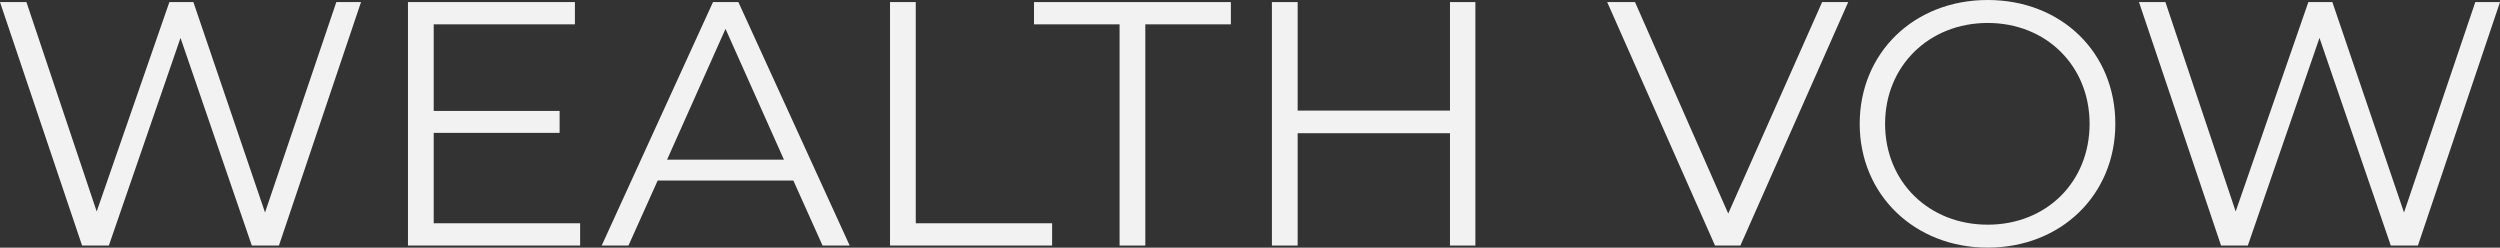
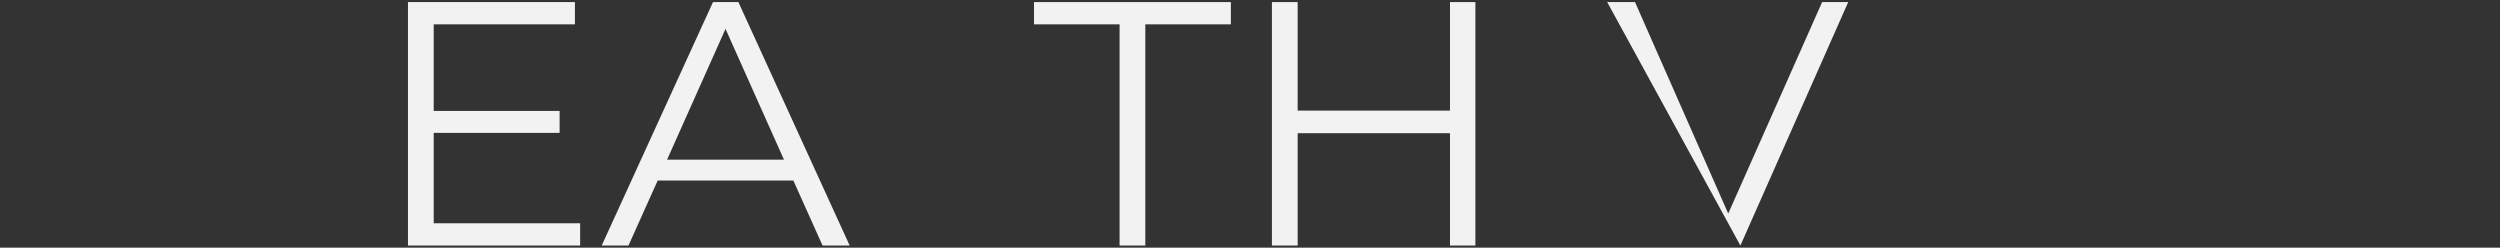
<svg xmlns="http://www.w3.org/2000/svg" viewBox="0 0 359.4 35.6" data-name="Layer 1" id="Layer_1">
  <rect x="0" y="0" width="359.4" height="35.6" fill="#333333" stroke="none" />
  <defs>
    <style>
      .cls-1 {
        fill: #f2f2f2;
      }
    </style>
  </defs>
-   <path d="M51.9.3l-11.8,35h-3.9L25.95,5.45l-10.3,29.85h-3.85L0,.3h3.8l10.1,30.1L24.35.3h3.45l10.3,30.25L48.35.3h3.55Z" class="cls-1" />
  <path d="M83.4,32.1v3.2h-24.75V.3h24v3.2h-20.3v12.45h18.1v3.15h-18.1v13h21.05Z" class="cls-1" />
  <path d="M114.05,25.95h-19.5l-4.2,9.35h-3.85L102.5.3h3.65l16,35h-3.9l-4.2-9.35ZM112.7,22.95l-8.4-18.8-8.4,18.8h16.8Z" class="cls-1" />
-   <path d="M127.95.3h3.7v31.8h19.6v3.2h-23.3V.3Z" class="cls-1" />
  <path d="M160.95,3.5h-12.3V.3h28.3v3.2h-12.3v31.8h-3.7V3.5Z" class="cls-1" />
  <path d="M212.1.3v35h-3.65v-16.15h-21.9v16.15h-3.7V.3h3.7v15.6h21.9V.3h3.65Z" class="cls-1" />
-   <path d="M265.7.3l-15.5,35h-3.65L231.05.3h4l13.4,30.4L261.95.3h3.75Z" class="cls-1" />
-   <path d="M267.35,17.8c0-10.2,7.8-17.8,18.4-17.8s18.35,7.55,18.35,17.8-7.85,17.8-18.35,17.8-18.4-7.6-18.4-17.8ZM300.4,17.8c0-8.35-6.25-14.5-14.65-14.5s-14.75,6.15-14.75,14.5,6.3,14.5,14.75,14.5,14.65-6.15,14.65-14.5Z" class="cls-1" />
-   <path d="M359.4.3l-11.8,35h-3.9l-10.25-29.85-10.3,29.85h-3.85L307.5.3h3.8l10.1,30.1L331.85.3h3.45l10.3,30.25L355.85.3h3.55Z" class="cls-1" />
+   <path d="M265.7.3l-15.5,35L231.05.3h4l13.4,30.4L261.95.3h3.75Z" class="cls-1" />
</svg>